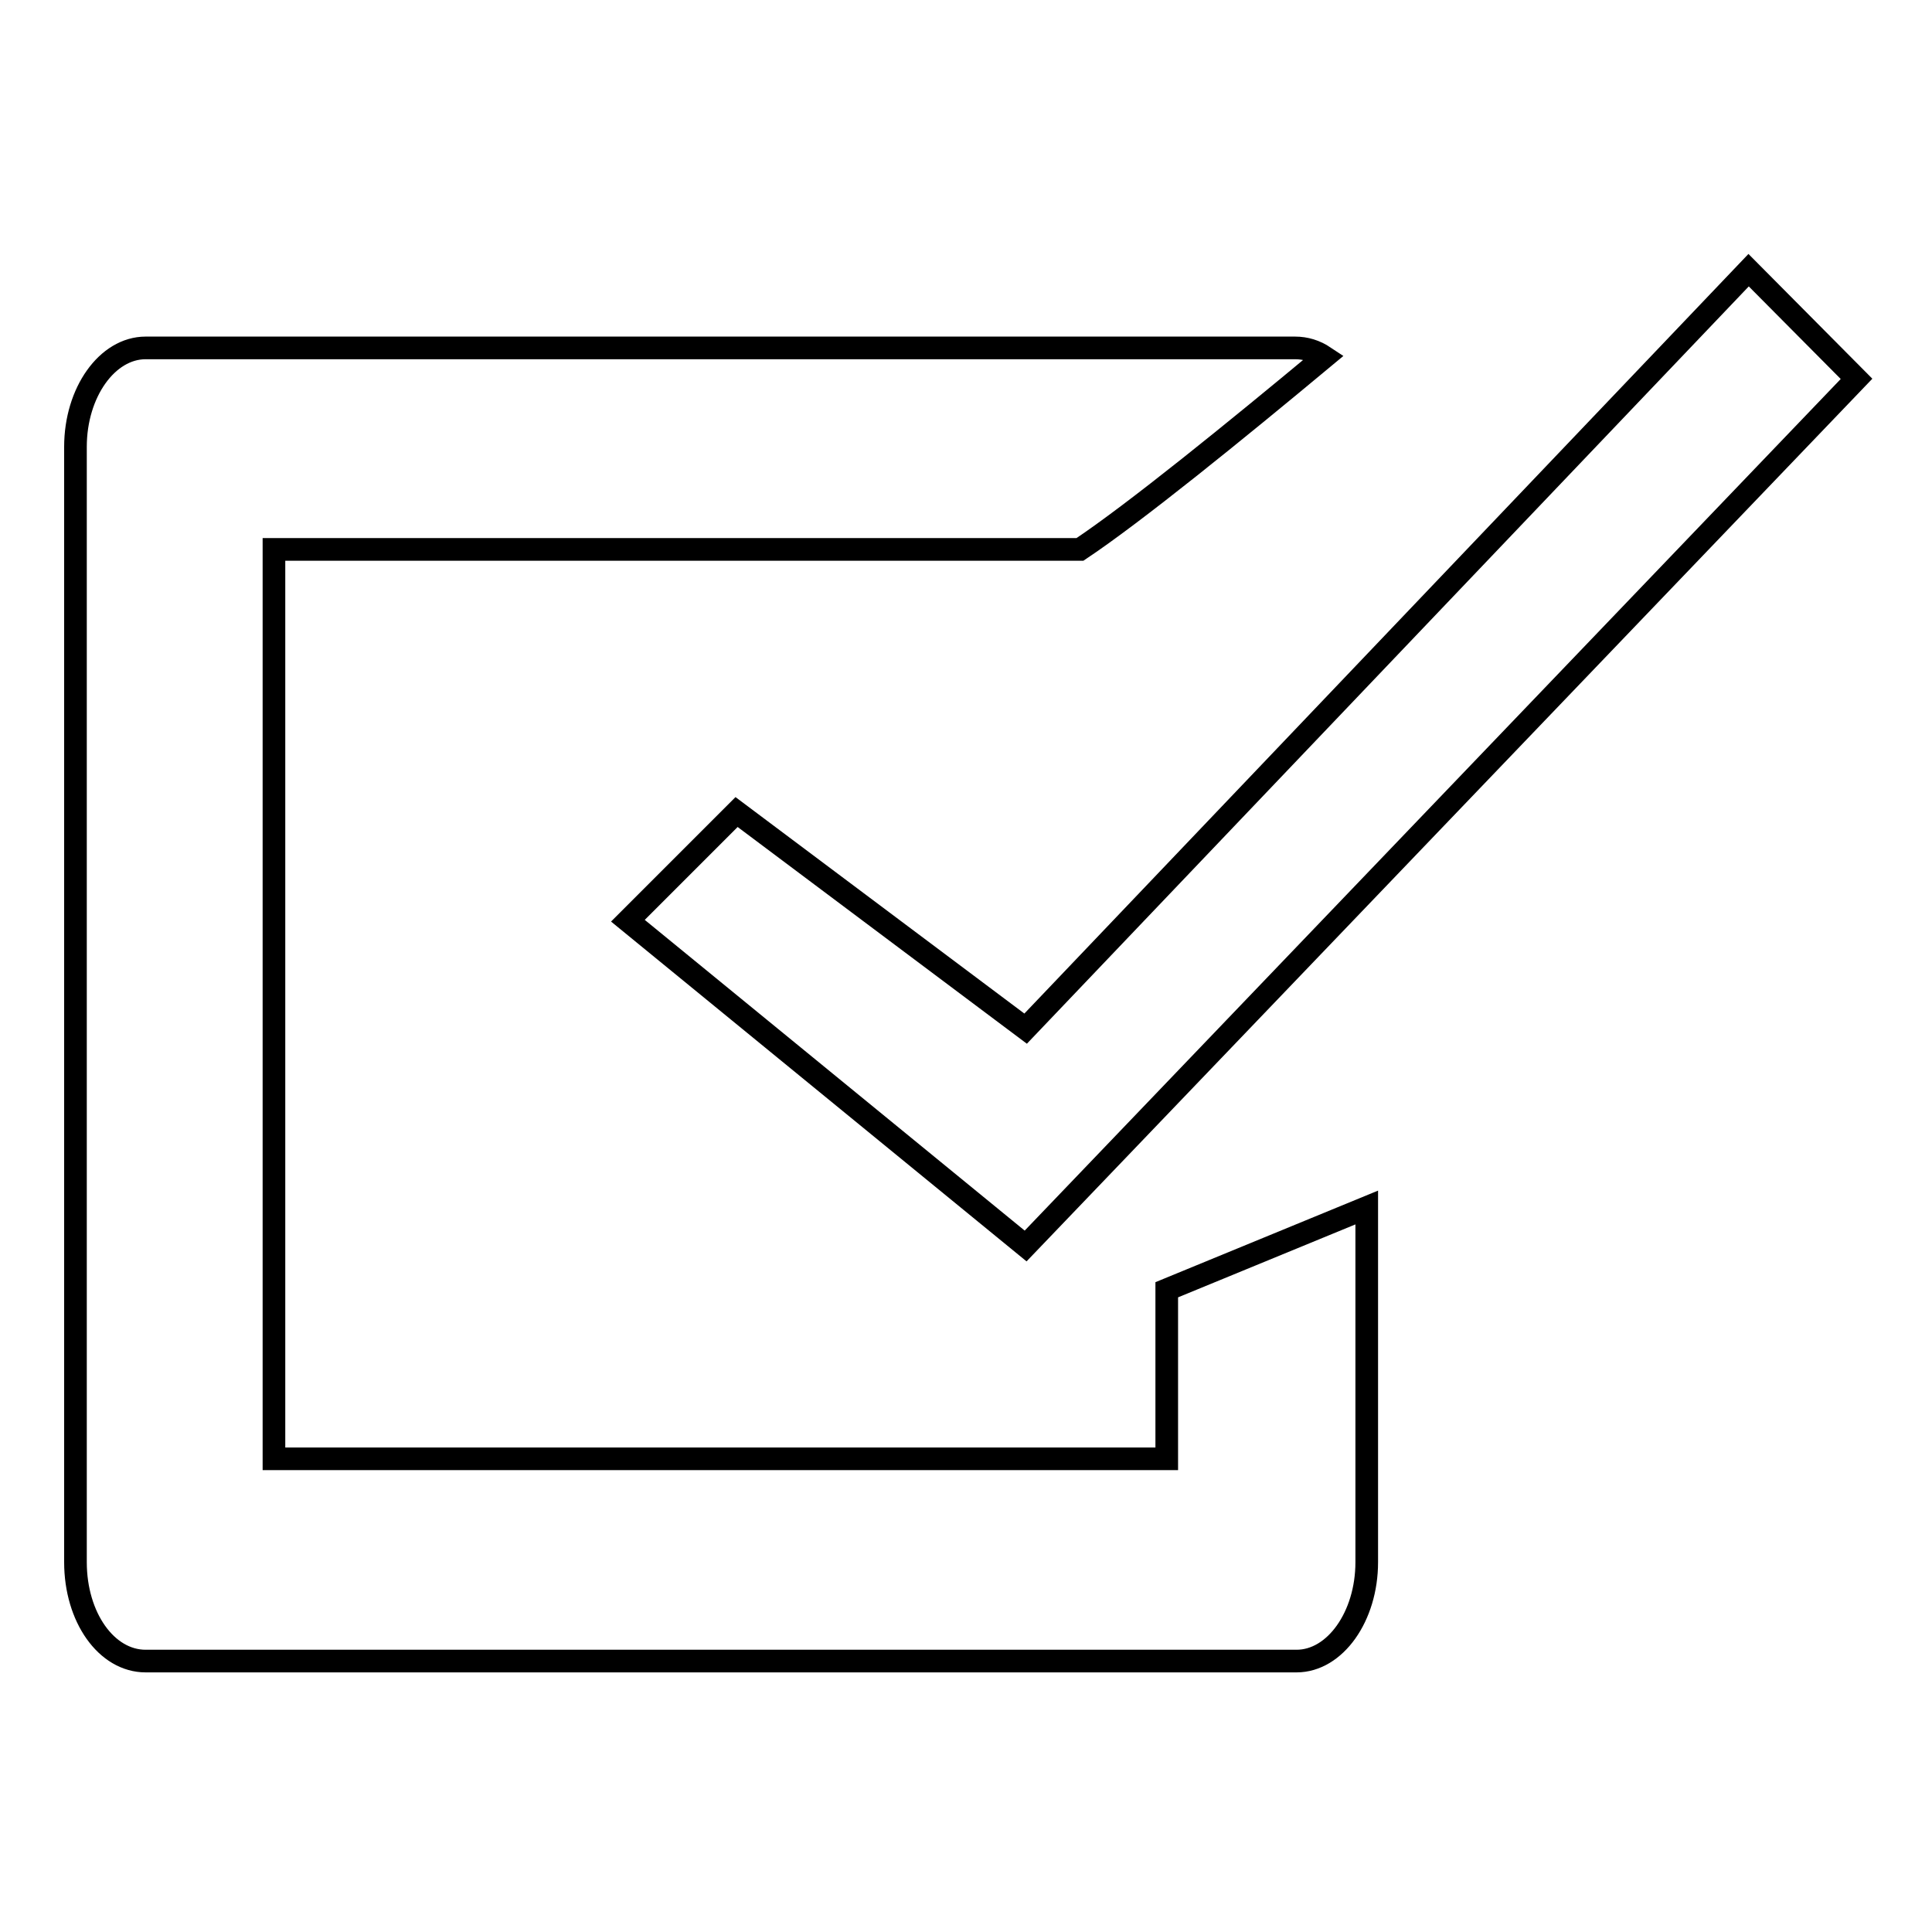
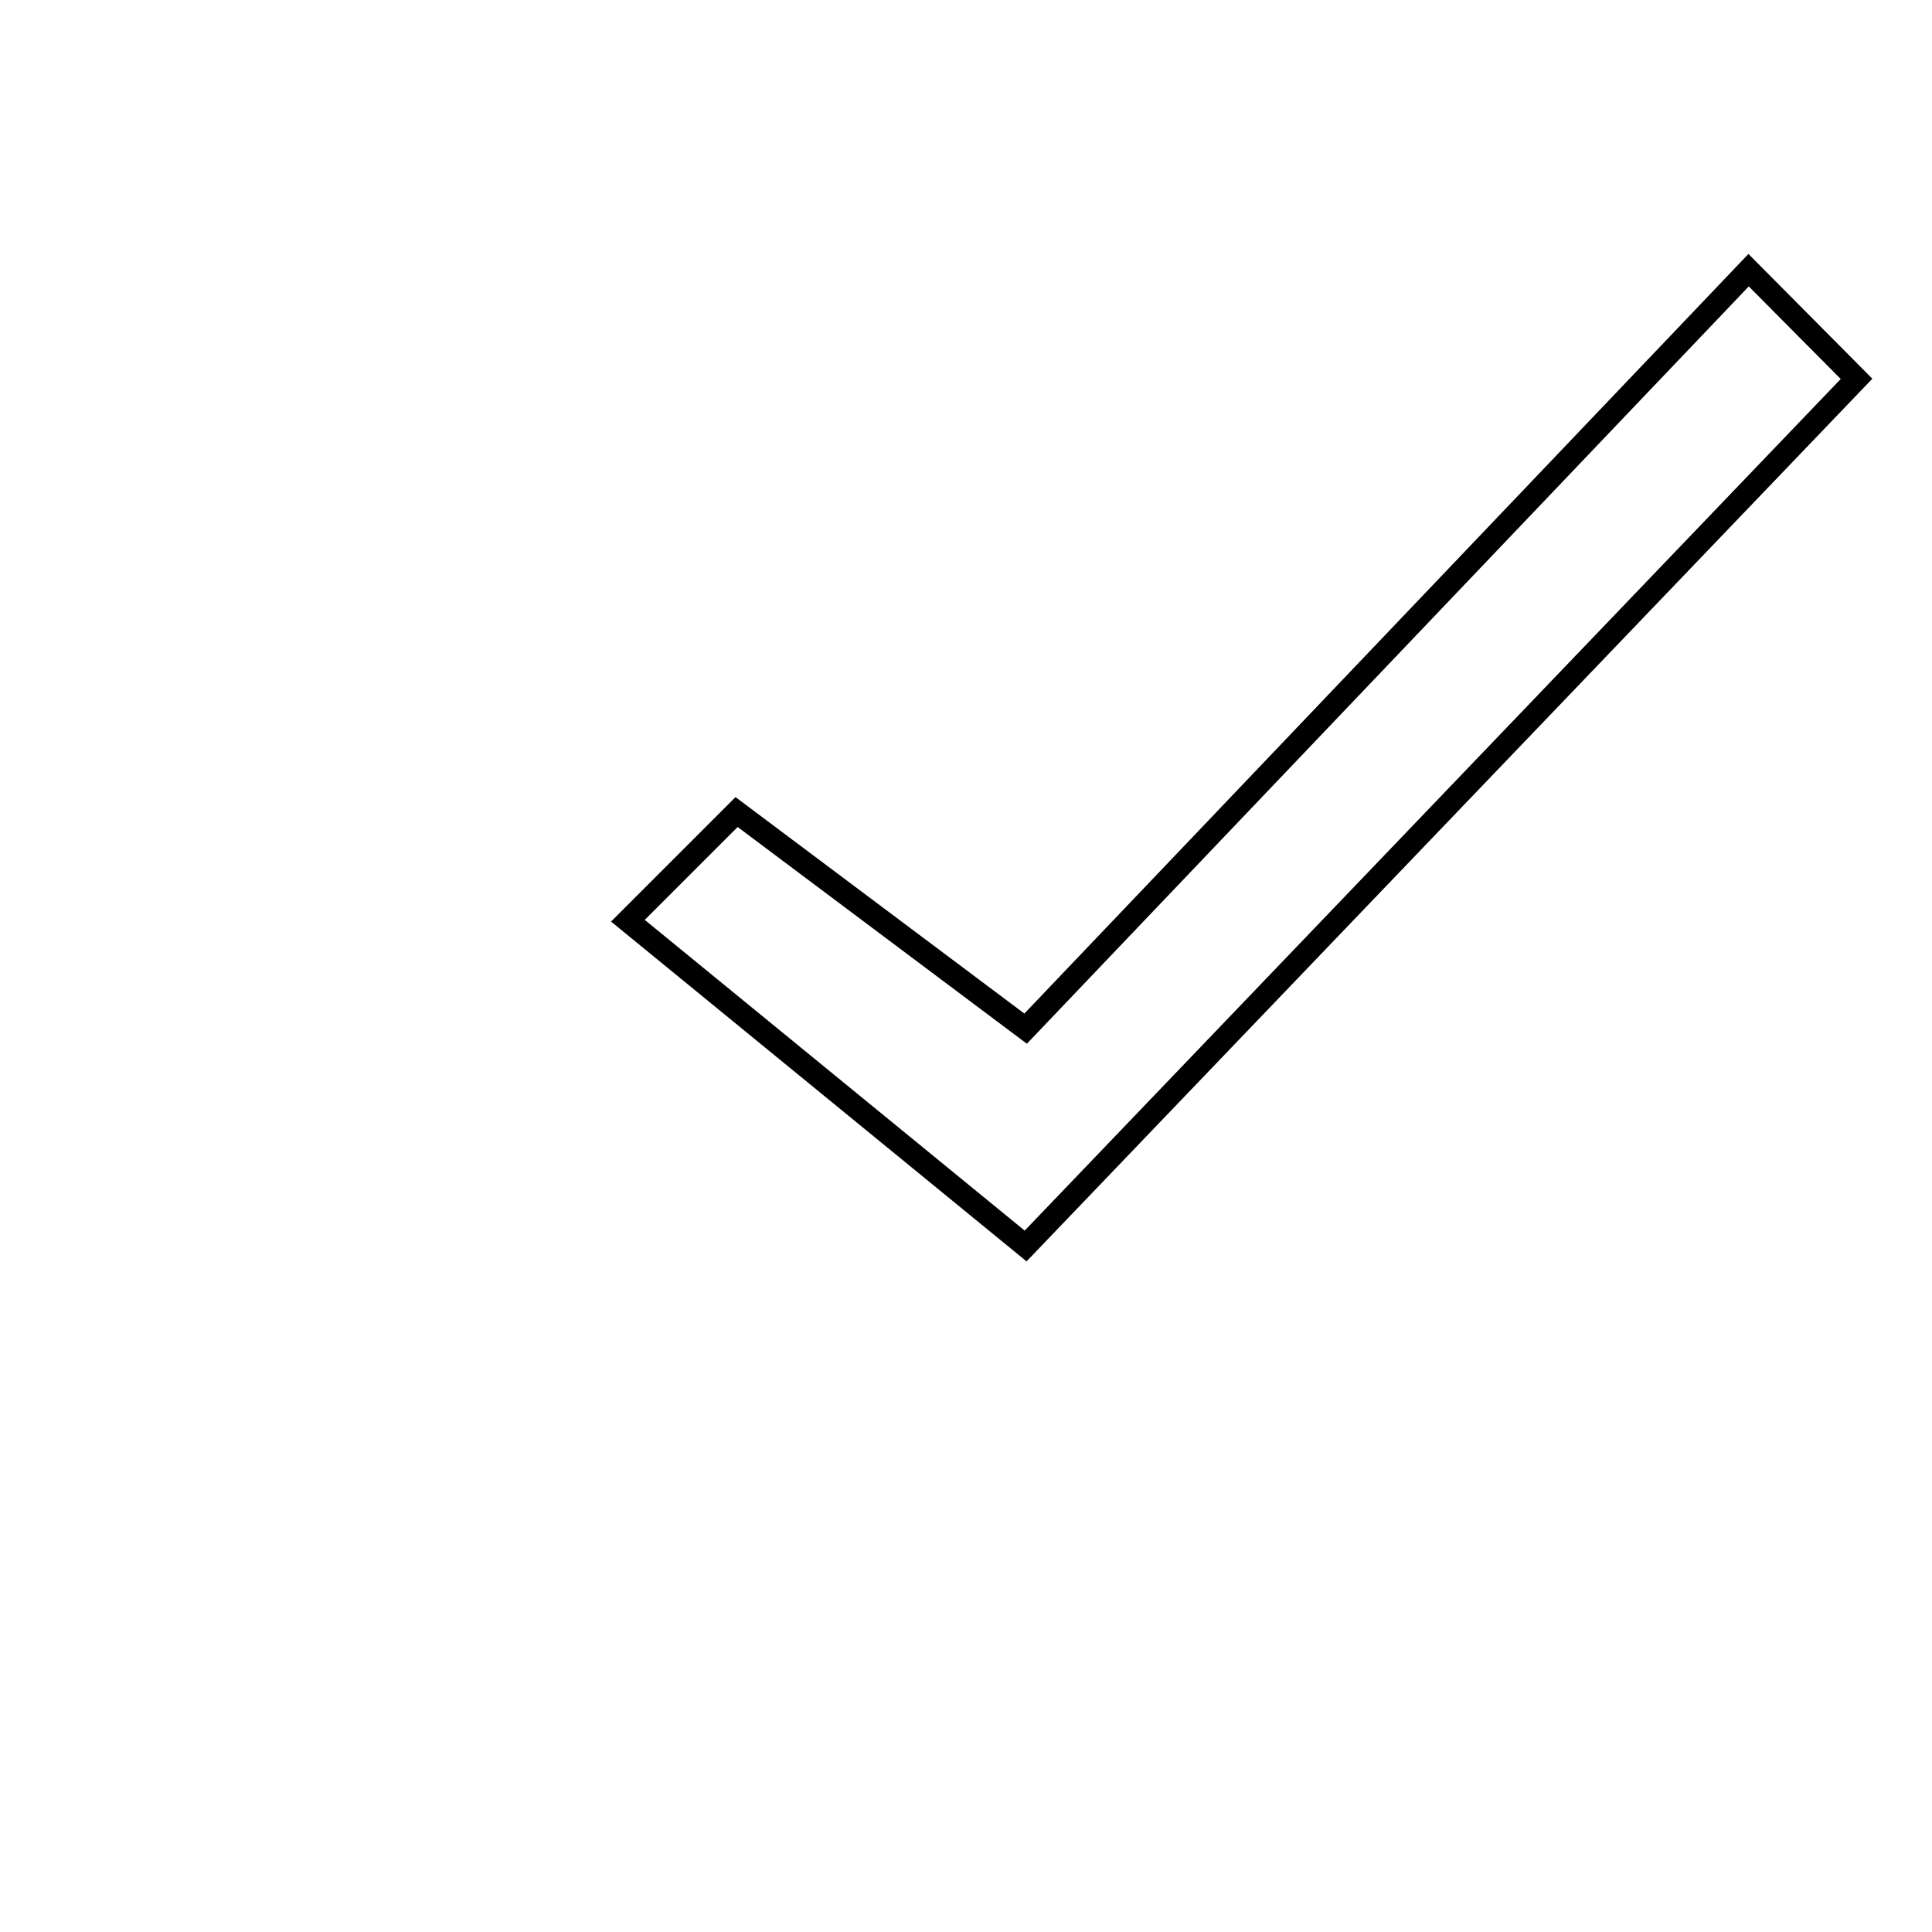
<svg xmlns="http://www.w3.org/2000/svg" version="1.1" x="0px" y="0px" viewBox="0 0 256 256" enable-background="new 0 0 256 256" xml:space="preserve">
  <g>
    <g>
      <path stroke-width="3" fill-opacity="0" stroke="#000000" d="M97.6,107.6l38.3,28.7l95.8-100.5L246,50.2L135.9,165.1L83.2,122L97.6,107.6z" />
-       <path stroke-width="3" fill-opacity="0" stroke="#000000" d="M154.6,170.9v22.4H36.3V72.8h106.8c7.2-4.8,20.5-15.6,32.4-25.5c-1.2-0.8-2.5-1.2-3.9-1.2H19.3c-5.1,0-9.3,5.9-9.3,13.1V207c0,7.3,4.1,13.1,9.3,13.1h21.5h49.8h81.2c5.1,0,9.3-5.9,9.3-13.1v-47L154.6,170.9z" />
    </g>
  </g>
</svg>